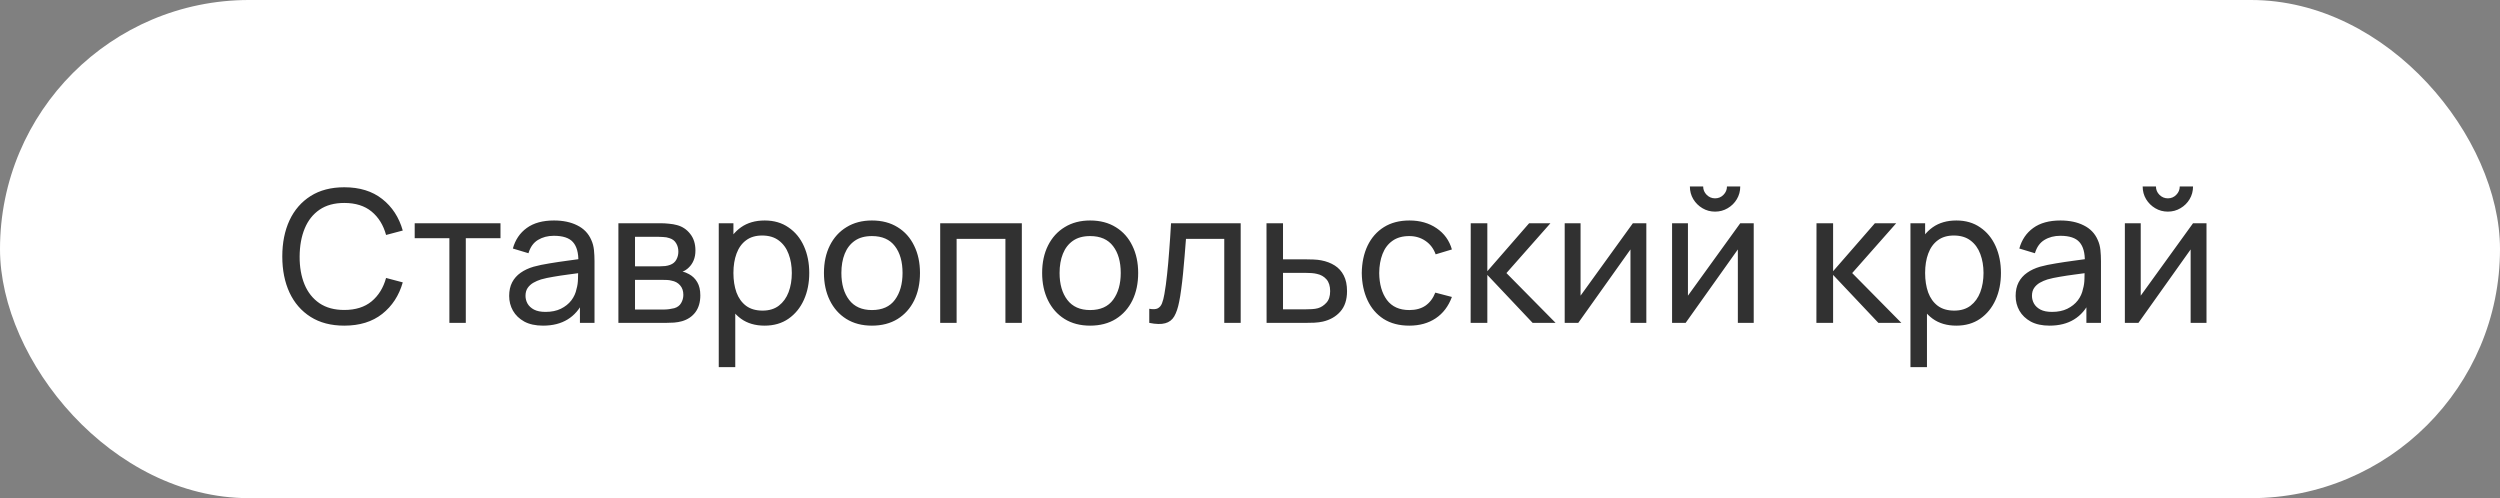
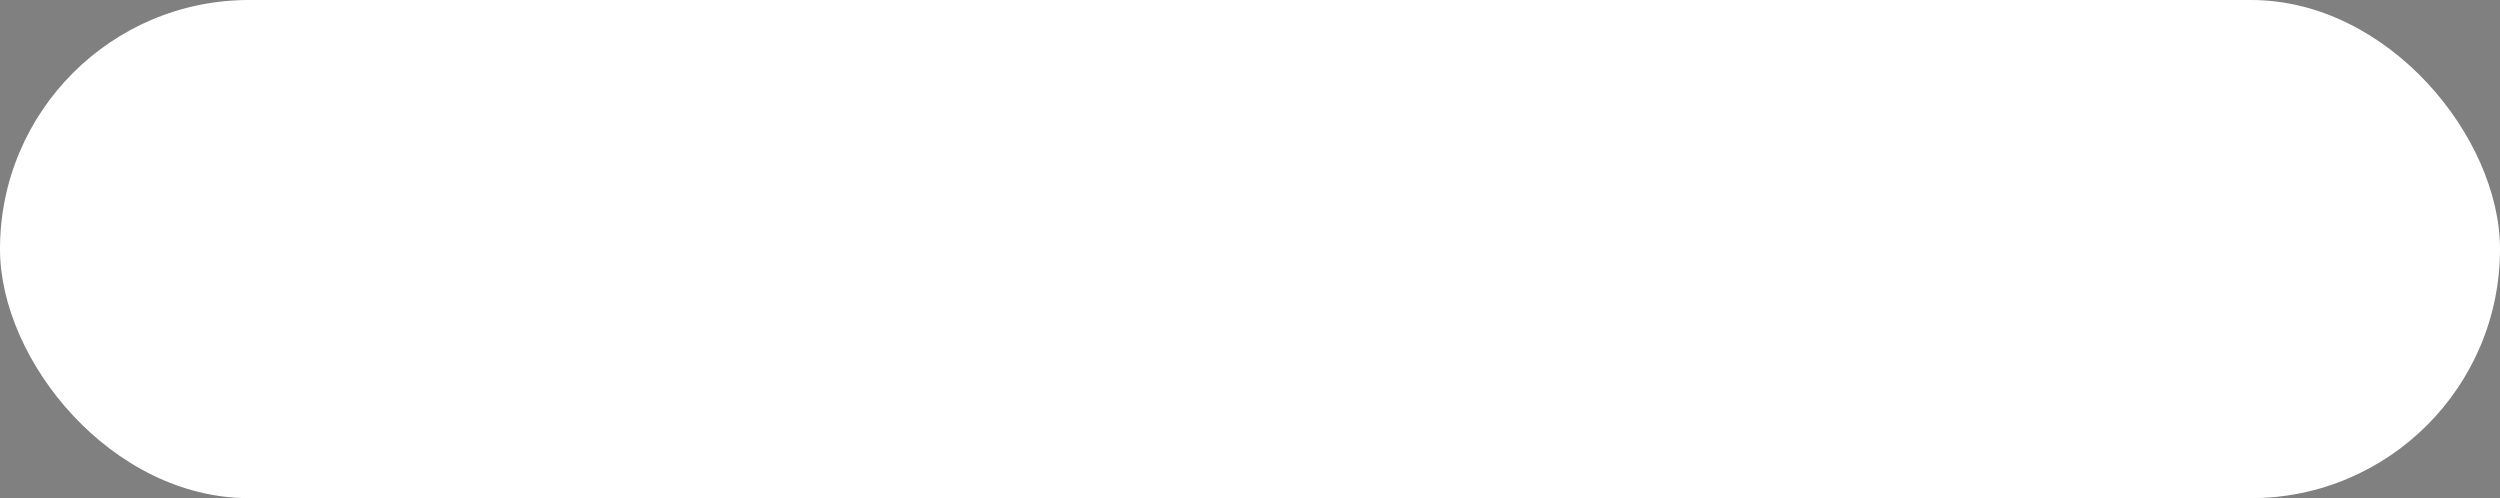
<svg xmlns="http://www.w3.org/2000/svg" width="271" height="54" viewBox="0 0 271 54" fill="none">
  <rect x="0" y="0" width="271" height="54" fill="#808080" stroke="none" />
  <rect width="271" height="54" rx="27" fill="white" />
-   <path d="M37.32 35.3C35.887 35.3 34.67 34.983 33.67 34.35C32.67 33.717 31.907 32.837 31.38 31.71C30.86 30.583 30.6 29.28 30.6 27.8C30.6 26.32 30.86 25.017 31.38 23.89C31.907 22.763 32.67 21.883 33.67 21.25C34.67 20.617 35.887 20.3 37.32 20.3C38.987 20.3 40.357 20.723 41.43 21.57C42.51 22.417 43.253 23.557 43.66 24.99L41.85 25.47C41.557 24.397 41.033 23.55 40.28 22.93C39.527 22.31 38.54 22 37.32 22C36.247 22 35.353 22.243 34.64 22.73C33.927 23.217 33.39 23.897 33.03 24.77C32.67 25.637 32.487 26.647 32.48 27.8C32.473 28.947 32.65 29.957 33.01 30.83C33.37 31.697 33.91 32.377 34.63 32.87C35.35 33.357 36.247 33.6 37.32 33.6C38.54 33.6 39.527 33.29 40.28 32.67C41.033 32.043 41.557 31.197 41.85 30.13L43.66 30.61C43.253 32.037 42.51 33.177 41.43 34.03C40.357 34.877 38.987 35.3 37.32 35.3ZM48.713 35V25.82H44.953V24.2H54.253V25.82H50.493V35H48.713ZM58.864 35.3C58.058 35.3 57.381 35.153 56.834 34.86C56.294 34.56 55.885 34.167 55.605 33.68C55.331 33.193 55.194 32.66 55.194 32.08C55.194 31.513 55.301 31.023 55.514 30.61C55.734 30.19 56.041 29.843 56.434 29.57C56.828 29.29 57.298 29.07 57.844 28.91C58.358 28.77 58.931 28.65 59.565 28.55C60.205 28.443 60.851 28.347 61.505 28.26C62.158 28.173 62.768 28.09 63.334 28.01L62.694 28.38C62.715 27.42 62.521 26.71 62.114 26.25C61.715 25.79 61.021 25.56 60.035 25.56C59.381 25.56 58.808 25.71 58.315 26.01C57.828 26.303 57.484 26.783 57.285 27.45L55.594 26.94C55.855 25.993 56.358 25.25 57.105 24.71C57.851 24.17 58.834 23.9 60.054 23.9C61.035 23.9 61.874 24.077 62.575 24.43C63.281 24.777 63.788 25.303 64.094 26.01C64.248 26.343 64.344 26.707 64.385 27.1C64.424 27.487 64.445 27.893 64.445 28.32V35H62.864V32.41L63.234 32.65C62.828 33.523 62.258 34.183 61.525 34.63C60.798 35.077 59.911 35.3 58.864 35.3ZM59.135 33.81C59.775 33.81 60.328 33.697 60.794 33.47C61.268 33.237 61.648 32.933 61.934 32.56C62.221 32.18 62.408 31.767 62.495 31.32C62.594 30.987 62.648 30.617 62.654 30.21C62.668 29.797 62.675 29.48 62.675 29.26L63.294 29.53C62.715 29.61 62.145 29.687 61.584 29.76C61.025 29.833 60.495 29.913 59.995 30C59.495 30.08 59.044 30.177 58.645 30.29C58.351 30.383 58.075 30.503 57.815 30.65C57.561 30.797 57.355 30.987 57.194 31.22C57.041 31.447 56.965 31.73 56.965 32.07C56.965 32.363 57.038 32.643 57.184 32.91C57.338 33.177 57.571 33.393 57.885 33.56C58.205 33.727 58.621 33.81 59.135 33.81ZM67.034 35V24.2H71.635C71.908 24.2 72.201 24.217 72.514 24.25C72.835 24.277 73.124 24.327 73.385 24.4C73.965 24.553 74.441 24.87 74.814 25.35C75.195 25.823 75.385 26.423 75.385 27.15C75.385 27.557 75.321 27.91 75.195 28.21C75.075 28.51 74.901 28.77 74.674 28.99C74.575 29.09 74.465 29.18 74.344 29.26C74.225 29.34 74.105 29.403 73.984 29.45C74.218 29.49 74.454 29.58 74.695 29.72C75.075 29.927 75.371 30.217 75.585 30.59C75.805 30.963 75.915 31.44 75.915 32.02C75.915 32.753 75.738 33.36 75.385 33.84C75.031 34.313 74.544 34.64 73.924 34.82C73.665 34.893 73.378 34.943 73.064 34.97C72.751 34.99 72.448 35 72.154 35H67.034ZM68.835 33.55H72.055C72.195 33.55 72.361 33.537 72.555 33.51C72.754 33.483 72.931 33.45 73.085 33.41C73.431 33.31 73.681 33.123 73.835 32.85C73.995 32.577 74.075 32.28 74.075 31.96C74.075 31.533 73.954 31.187 73.715 30.92C73.481 30.653 73.171 30.487 72.784 30.42C72.644 30.38 72.491 30.357 72.325 30.35C72.165 30.343 72.021 30.34 71.894 30.34H68.835V33.55ZM68.835 28.87H71.514C71.701 28.87 71.898 28.86 72.105 28.84C72.311 28.813 72.491 28.77 72.644 28.71C72.951 28.597 73.174 28.41 73.314 28.15C73.461 27.883 73.534 27.593 73.534 27.28C73.534 26.933 73.454 26.63 73.294 26.37C73.141 26.103 72.904 25.92 72.585 25.82C72.371 25.74 72.131 25.697 71.865 25.69C71.605 25.677 71.438 25.67 71.365 25.67H68.835V28.87ZM82.883 35.3C81.87 35.3 81.017 35.05 80.323 34.55C79.63 34.043 79.103 33.36 78.743 32.5C78.39 31.633 78.213 30.663 78.213 29.59C78.213 28.503 78.39 27.53 78.743 26.67C79.103 25.81 79.63 25.133 80.323 24.64C81.023 24.147 81.88 23.9 82.893 23.9C83.893 23.9 84.753 24.15 85.473 24.65C86.2 25.143 86.757 25.82 87.143 26.68C87.53 27.54 87.723 28.51 87.723 29.59C87.723 30.67 87.53 31.64 87.143 32.5C86.757 33.36 86.2 34.043 85.473 34.55C84.753 35.05 83.89 35.3 82.883 35.3ZM77.913 39.8V24.2H79.503V32.15H79.703V39.8H77.913ZM82.663 33.67C83.377 33.67 83.967 33.49 84.433 33.13C84.9 32.77 85.25 32.283 85.483 31.67C85.717 31.05 85.833 30.357 85.833 29.59C85.833 28.83 85.717 28.143 85.483 27.53C85.257 26.917 84.903 26.43 84.423 26.07C83.95 25.71 83.347 25.53 82.613 25.53C81.913 25.53 81.333 25.703 80.873 26.05C80.413 26.39 80.07 26.867 79.843 27.48C79.617 28.087 79.503 28.79 79.503 29.59C79.503 30.377 79.613 31.08 79.833 31.7C80.06 32.313 80.407 32.797 80.873 33.15C81.34 33.497 81.937 33.67 82.663 33.67ZM94.516 35.3C93.442 35.3 92.516 35.057 91.736 34.57C90.962 34.083 90.366 33.41 89.946 32.55C89.526 31.69 89.316 30.703 89.316 29.59C89.316 28.457 89.529 27.463 89.956 26.61C90.382 25.757 90.986 25.093 91.766 24.62C92.546 24.14 93.462 23.9 94.516 23.9C95.596 23.9 96.526 24.143 97.306 24.63C98.086 25.11 98.682 25.78 99.096 26.64C99.516 27.493 99.726 28.477 99.726 29.59C99.726 30.717 99.516 31.71 99.096 32.57C98.676 33.423 98.076 34.093 97.296 34.58C96.516 35.06 95.589 35.3 94.516 35.3ZM94.516 33.61C95.636 33.61 96.469 33.237 97.016 32.49C97.562 31.743 97.836 30.777 97.836 29.59C97.836 28.37 97.559 27.4 97.006 26.68C96.452 25.953 95.622 25.59 94.516 25.59C93.762 25.59 93.142 25.76 92.656 26.1C92.169 26.44 91.806 26.91 91.566 27.51C91.326 28.11 91.206 28.803 91.206 29.59C91.206 30.803 91.486 31.777 92.046 32.51C92.606 33.243 93.429 33.61 94.516 33.61ZM101.917 35V24.2H110.767V35H108.987V25.89H103.697V35H101.917ZM118.168 35.3C117.095 35.3 116.168 35.057 115.388 34.57C114.615 34.083 114.018 33.41 113.598 32.55C113.178 31.69 112.968 30.703 112.968 29.59C112.968 28.457 113.181 27.463 113.608 26.61C114.035 25.757 114.638 25.093 115.418 24.62C116.198 24.14 117.115 23.9 118.168 23.9C119.248 23.9 120.178 24.143 120.958 24.63C121.738 25.11 122.335 25.78 122.748 26.64C123.168 27.493 123.378 28.477 123.378 29.59C123.378 30.717 123.168 31.71 122.748 32.57C122.328 33.423 121.728 34.093 120.948 34.58C120.168 35.06 119.241 35.3 118.168 35.3ZM118.168 33.61C119.288 33.61 120.121 33.237 120.668 32.49C121.215 31.743 121.488 30.777 121.488 29.59C121.488 28.37 121.211 27.4 120.658 26.68C120.105 25.953 119.275 25.59 118.168 25.59C117.415 25.59 116.795 25.76 116.308 26.1C115.821 26.44 115.458 26.91 115.218 27.51C114.978 28.11 114.858 28.803 114.858 29.59C114.858 30.803 115.138 31.777 115.698 32.51C116.258 33.243 117.081 33.61 118.168 33.61ZM124.58 35V33.47C124.98 33.543 125.283 33.53 125.49 33.43C125.703 33.323 125.86 33.14 125.96 32.88C126.066 32.613 126.153 32.28 126.22 31.88C126.333 31.247 126.43 30.54 126.51 29.76C126.596 28.98 126.673 28.127 126.74 27.2C126.813 26.267 126.88 25.267 126.94 24.2H134.49V35H132.71V25.89H128.56C128.52 26.503 128.47 27.133 128.41 27.78C128.356 28.427 128.3 29.057 128.24 29.67C128.18 30.277 128.113 30.843 128.04 31.37C127.973 31.89 127.9 32.34 127.82 32.72C127.693 33.373 127.516 33.897 127.29 34.29C127.063 34.677 126.736 34.927 126.31 35.04C125.883 35.16 125.306 35.147 124.58 35ZM137.298 35L137.288 24.2H139.078V28.11H141.408C141.722 28.11 142.042 28.117 142.368 28.13C142.695 28.143 142.978 28.173 143.218 28.22C143.778 28.327 144.268 28.513 144.688 28.78C145.108 29.047 145.435 29.41 145.668 29.87C145.902 30.323 146.018 30.887 146.018 31.56C146.018 32.493 145.775 33.233 145.288 33.78C144.808 34.32 144.178 34.68 143.398 34.86C143.132 34.92 142.825 34.96 142.478 34.98C142.138 34.993 141.815 35 141.508 35H137.298ZM139.078 33.53H141.538C141.738 33.53 141.962 33.523 142.208 33.51C142.455 33.497 142.675 33.463 142.868 33.41C143.208 33.31 143.512 33.113 143.778 32.82C144.052 32.527 144.188 32.107 144.188 31.56C144.188 31.007 144.055 30.58 143.788 30.28C143.528 29.98 143.185 29.783 142.758 29.69C142.565 29.643 142.362 29.613 142.148 29.6C141.935 29.587 141.732 29.58 141.538 29.58H139.078V33.53ZM152.766 35.3C151.673 35.3 150.743 35.057 149.976 34.57C149.216 34.077 148.636 33.4 148.236 32.54C147.836 31.68 147.63 30.7 147.616 29.6C147.63 28.473 147.84 27.483 148.246 26.63C148.66 25.77 149.25 25.1 150.016 24.62C150.783 24.14 151.706 23.9 152.786 23.9C153.926 23.9 154.906 24.18 155.726 24.74C156.553 25.3 157.106 26.067 157.386 27.04L155.626 27.57C155.4 26.943 155.03 26.457 154.516 26.11C154.01 25.763 153.426 25.59 152.766 25.59C152.026 25.59 151.416 25.763 150.936 26.11C150.456 26.45 150.1 26.923 149.866 27.53C149.633 28.13 149.513 28.82 149.506 29.6C149.52 30.8 149.796 31.77 150.336 32.51C150.883 33.243 151.693 33.61 152.766 33.61C153.473 33.61 154.06 33.45 154.526 33.13C154.993 32.803 155.346 32.333 155.586 31.72L157.386 32.19C157.013 33.197 156.43 33.967 155.636 34.5C154.843 35.033 153.886 35.3 152.766 35.3ZM159.417 35L159.427 24.2H161.227V29.4L165.757 24.2H168.067L163.297 29.6L168.627 35H166.137L161.227 29.8V35H159.417ZM178.463 24.2V35H176.743V27.04L171.083 35H169.613V24.2H171.333V32.05L177.003 24.2H178.463ZM185.913 22.94C185.413 22.94 184.957 22.817 184.543 22.57C184.13 22.323 183.8 21.997 183.553 21.59C183.307 21.177 183.183 20.717 183.183 20.21H184.623C184.623 20.563 184.75 20.867 185.003 21.12C185.257 21.373 185.56 21.5 185.913 21.5C186.273 21.5 186.577 21.373 186.823 21.12C187.077 20.867 187.203 20.563 187.203 20.21H188.643C188.643 20.717 188.52 21.177 188.273 21.59C188.033 21.997 187.703 22.323 187.283 22.57C186.87 22.817 186.413 22.94 185.913 22.94ZM190.103 24.2V35H188.383V27.04L182.723 35H181.253V24.2H182.973V32.05L188.643 24.2H190.103ZM196.898 35L196.908 24.2H198.708V29.4L203.238 24.2H205.548L200.778 29.6L206.108 35H203.618L198.708 29.8V35H196.898ZM212.063 35.3C211.05 35.3 210.196 35.05 209.503 34.55C208.81 34.043 208.283 33.36 207.923 32.5C207.57 31.633 207.393 30.663 207.393 29.59C207.393 28.503 207.57 27.53 207.923 26.67C208.283 25.81 208.81 25.133 209.503 24.64C210.203 24.147 211.06 23.9 212.073 23.9C213.073 23.9 213.933 24.15 214.653 24.65C215.38 25.143 215.936 25.82 216.323 26.68C216.71 27.54 216.903 28.51 216.903 29.59C216.903 30.67 216.71 31.64 216.323 32.5C215.936 33.36 215.38 34.043 214.653 34.55C213.933 35.05 213.07 35.3 212.063 35.3ZM207.093 39.8V24.2H208.683V32.15H208.883V39.8H207.093ZM211.843 33.67C212.556 33.67 213.146 33.49 213.613 33.13C214.08 32.77 214.43 32.283 214.663 31.67C214.896 31.05 215.013 30.357 215.013 29.59C215.013 28.83 214.896 28.143 214.663 27.53C214.436 26.917 214.083 26.43 213.603 26.07C213.13 25.71 212.526 25.53 211.793 25.53C211.093 25.53 210.513 25.703 210.053 26.05C209.593 26.39 209.25 26.867 209.023 27.48C208.796 28.087 208.683 28.79 208.683 29.59C208.683 30.377 208.793 31.08 209.013 31.7C209.24 32.313 209.586 32.797 210.053 33.15C210.52 33.497 211.116 33.67 211.843 33.67ZM222.165 35.3C221.359 35.3 220.682 35.153 220.135 34.86C219.595 34.56 219.185 34.167 218.905 33.68C218.632 33.193 218.495 32.66 218.495 32.08C218.495 31.513 218.602 31.023 218.815 30.61C219.035 30.19 219.342 29.843 219.735 29.57C220.129 29.29 220.599 29.07 221.145 28.91C221.659 28.77 222.232 28.65 222.865 28.55C223.505 28.443 224.152 28.347 224.805 28.26C225.459 28.173 226.069 28.09 226.635 28.01L225.995 28.38C226.015 27.42 225.822 26.71 225.415 26.25C225.015 25.79 224.322 25.56 223.335 25.56C222.682 25.56 222.109 25.71 221.615 26.01C221.129 26.303 220.785 26.783 220.585 27.45L218.895 26.94C219.155 25.993 219.659 25.25 220.405 24.71C221.152 24.17 222.135 23.9 223.355 23.9C224.335 23.9 225.175 24.077 225.875 24.43C226.582 24.777 227.089 25.303 227.395 26.01C227.549 26.343 227.645 26.707 227.685 27.1C227.725 27.487 227.745 27.893 227.745 28.32V35H226.165V32.41L226.535 32.65C226.129 33.523 225.559 34.183 224.825 34.63C224.099 35.077 223.212 35.3 222.165 35.3ZM222.435 33.81C223.075 33.81 223.629 33.697 224.095 33.47C224.569 33.237 224.949 32.933 225.235 32.56C225.522 32.18 225.709 31.767 225.795 31.32C225.895 30.987 225.949 30.617 225.955 30.21C225.969 29.797 225.975 29.48 225.975 29.26L226.595 29.53C226.015 29.61 225.445 29.687 224.885 29.76C224.325 29.833 223.795 29.913 223.295 30C222.795 30.08 222.345 30.177 221.945 30.29C221.652 30.383 221.375 30.503 221.115 30.65C220.862 30.797 220.655 30.987 220.495 31.22C220.342 31.447 220.265 31.73 220.265 32.07C220.265 32.363 220.339 32.643 220.485 32.91C220.639 33.177 220.872 33.393 221.185 33.56C221.505 33.727 221.922 33.81 222.435 33.81ZM234.995 22.94C234.495 22.94 234.039 22.817 233.625 22.57C233.212 22.323 232.882 21.997 232.635 21.59C232.389 21.177 232.265 20.717 232.265 20.21H233.705C233.705 20.563 233.832 20.867 234.085 21.12C234.339 21.373 234.642 21.5 234.995 21.5C235.355 21.5 235.659 21.373 235.905 21.12C236.159 20.867 236.285 20.563 236.285 20.21H237.725C237.725 20.717 237.602 21.177 237.355 21.59C237.115 21.997 236.785 22.323 236.365 22.57C235.952 22.817 235.495 22.94 234.995 22.94ZM239.185 24.2V35H237.465V27.04L231.805 35H230.335V24.2H232.055V32.05L237.725 24.2H239.185Z" fill="#313131" />
</svg>